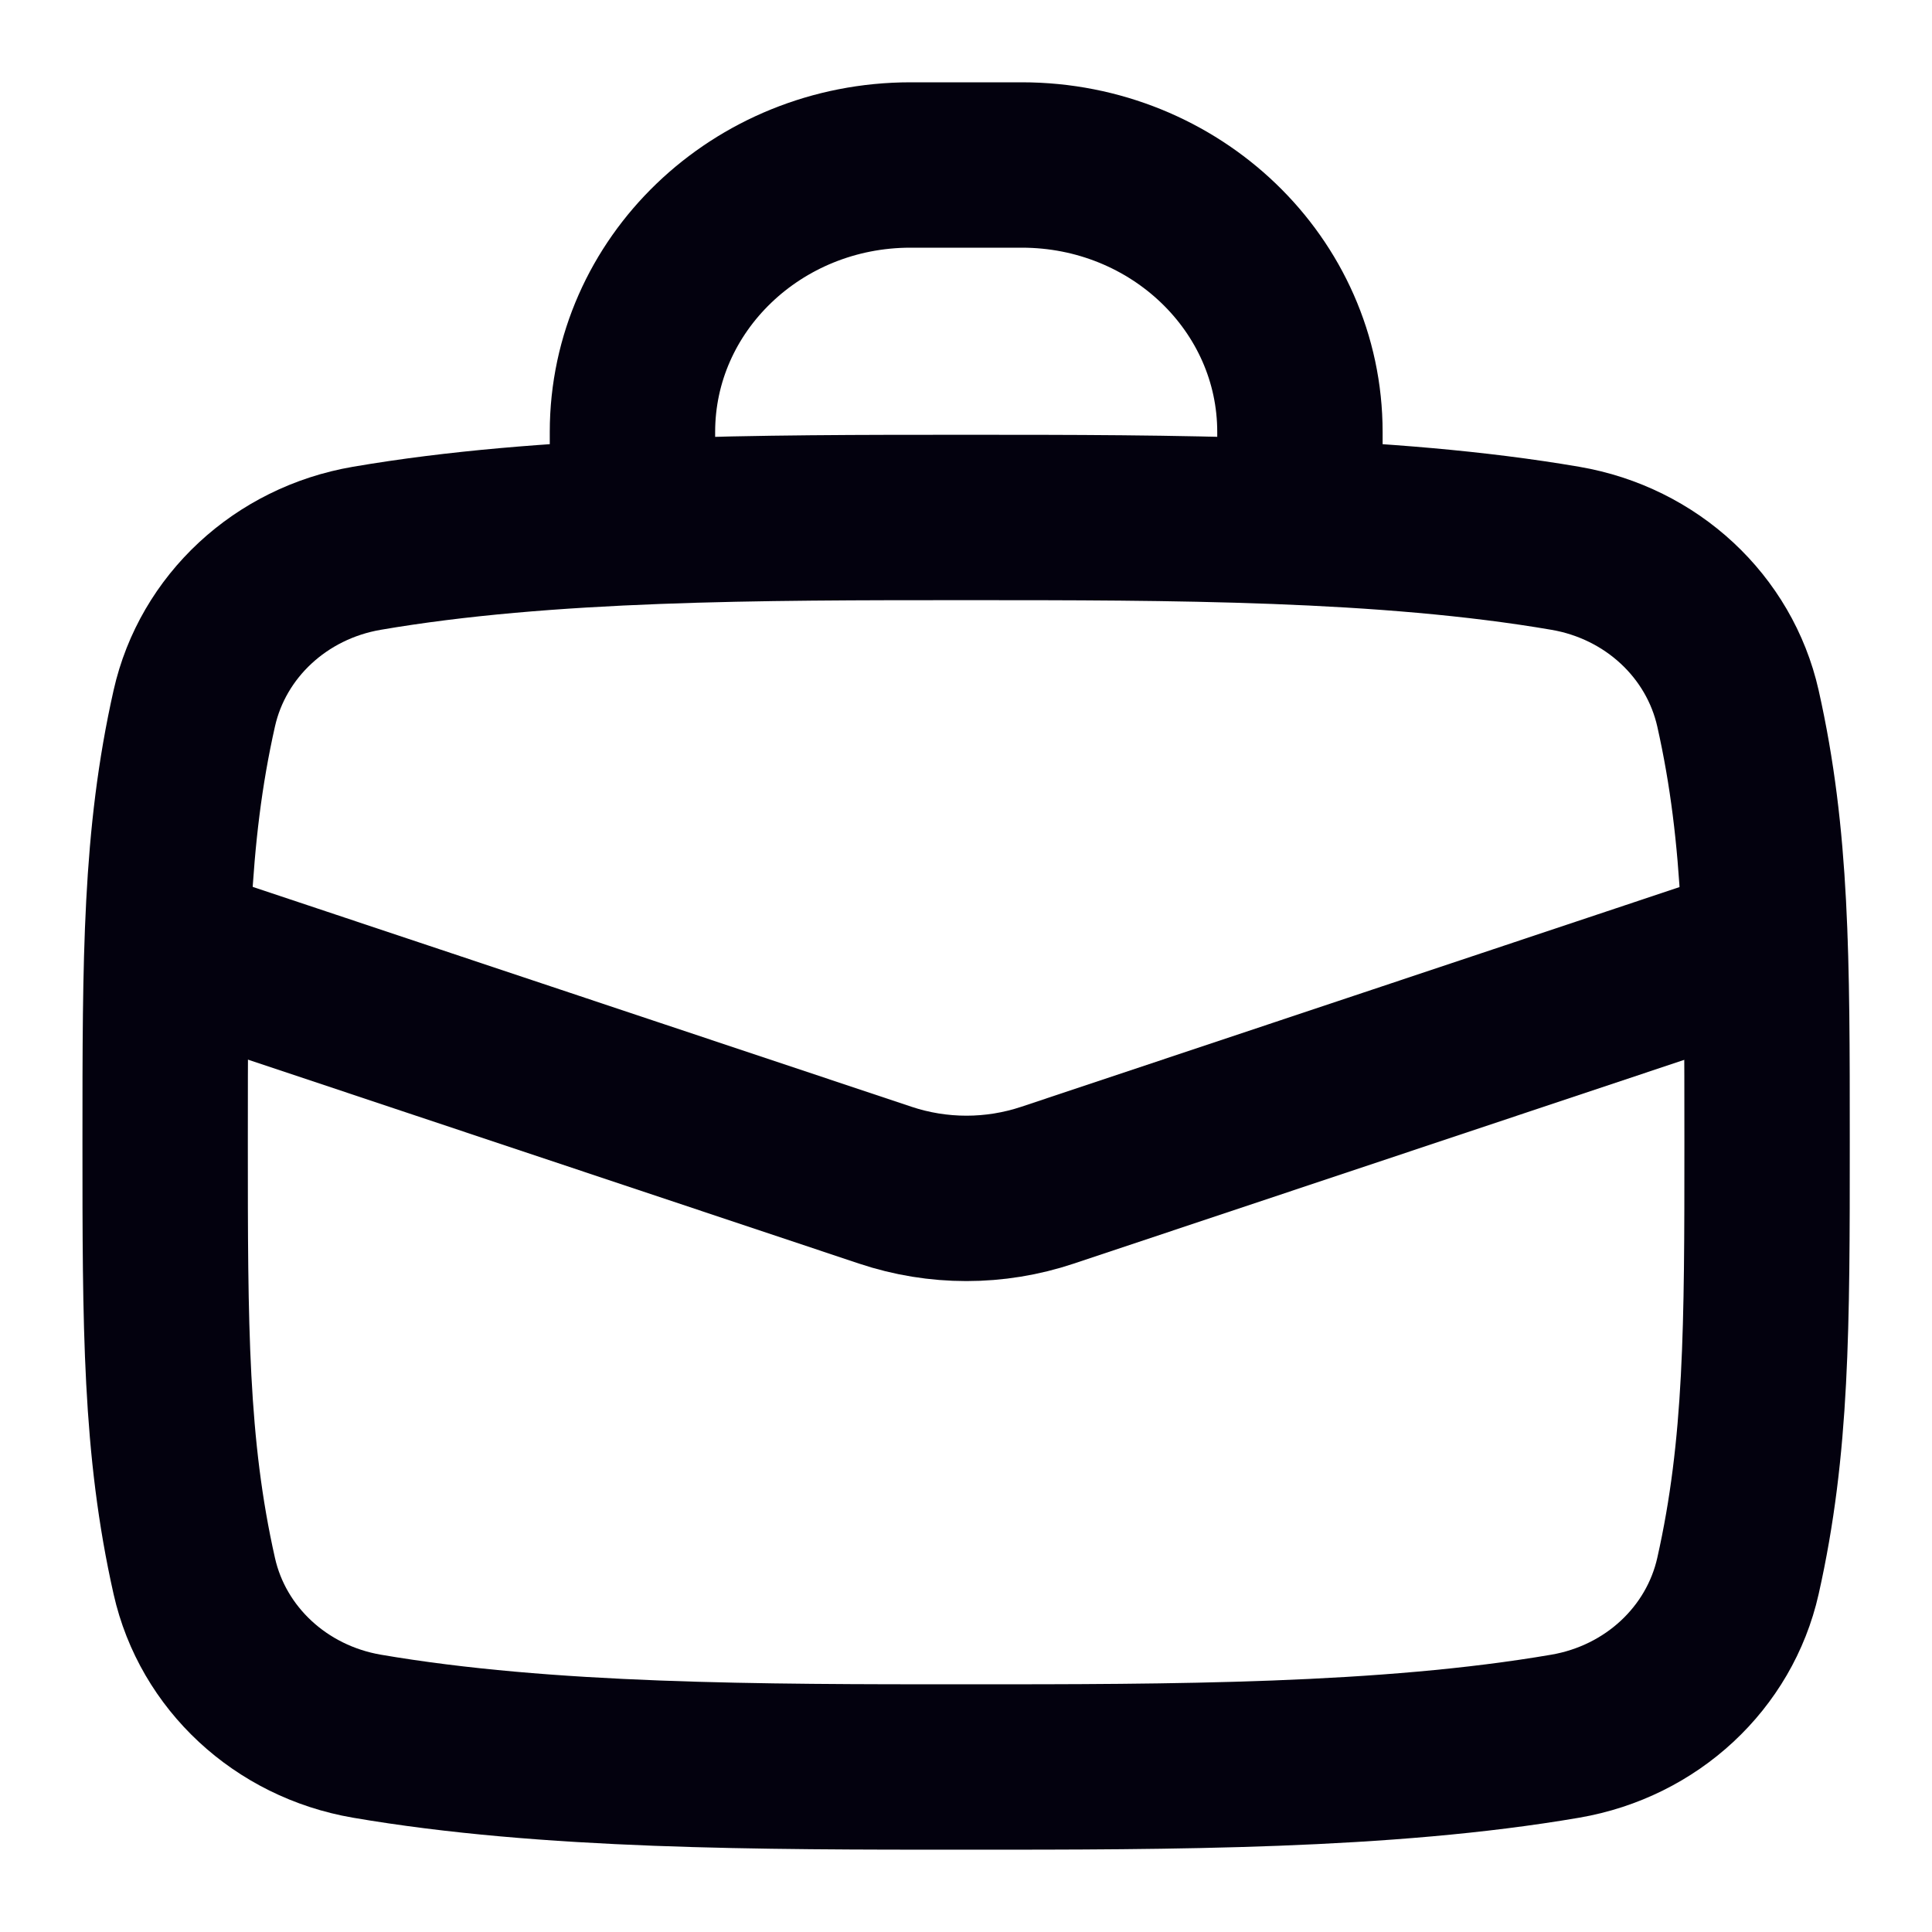
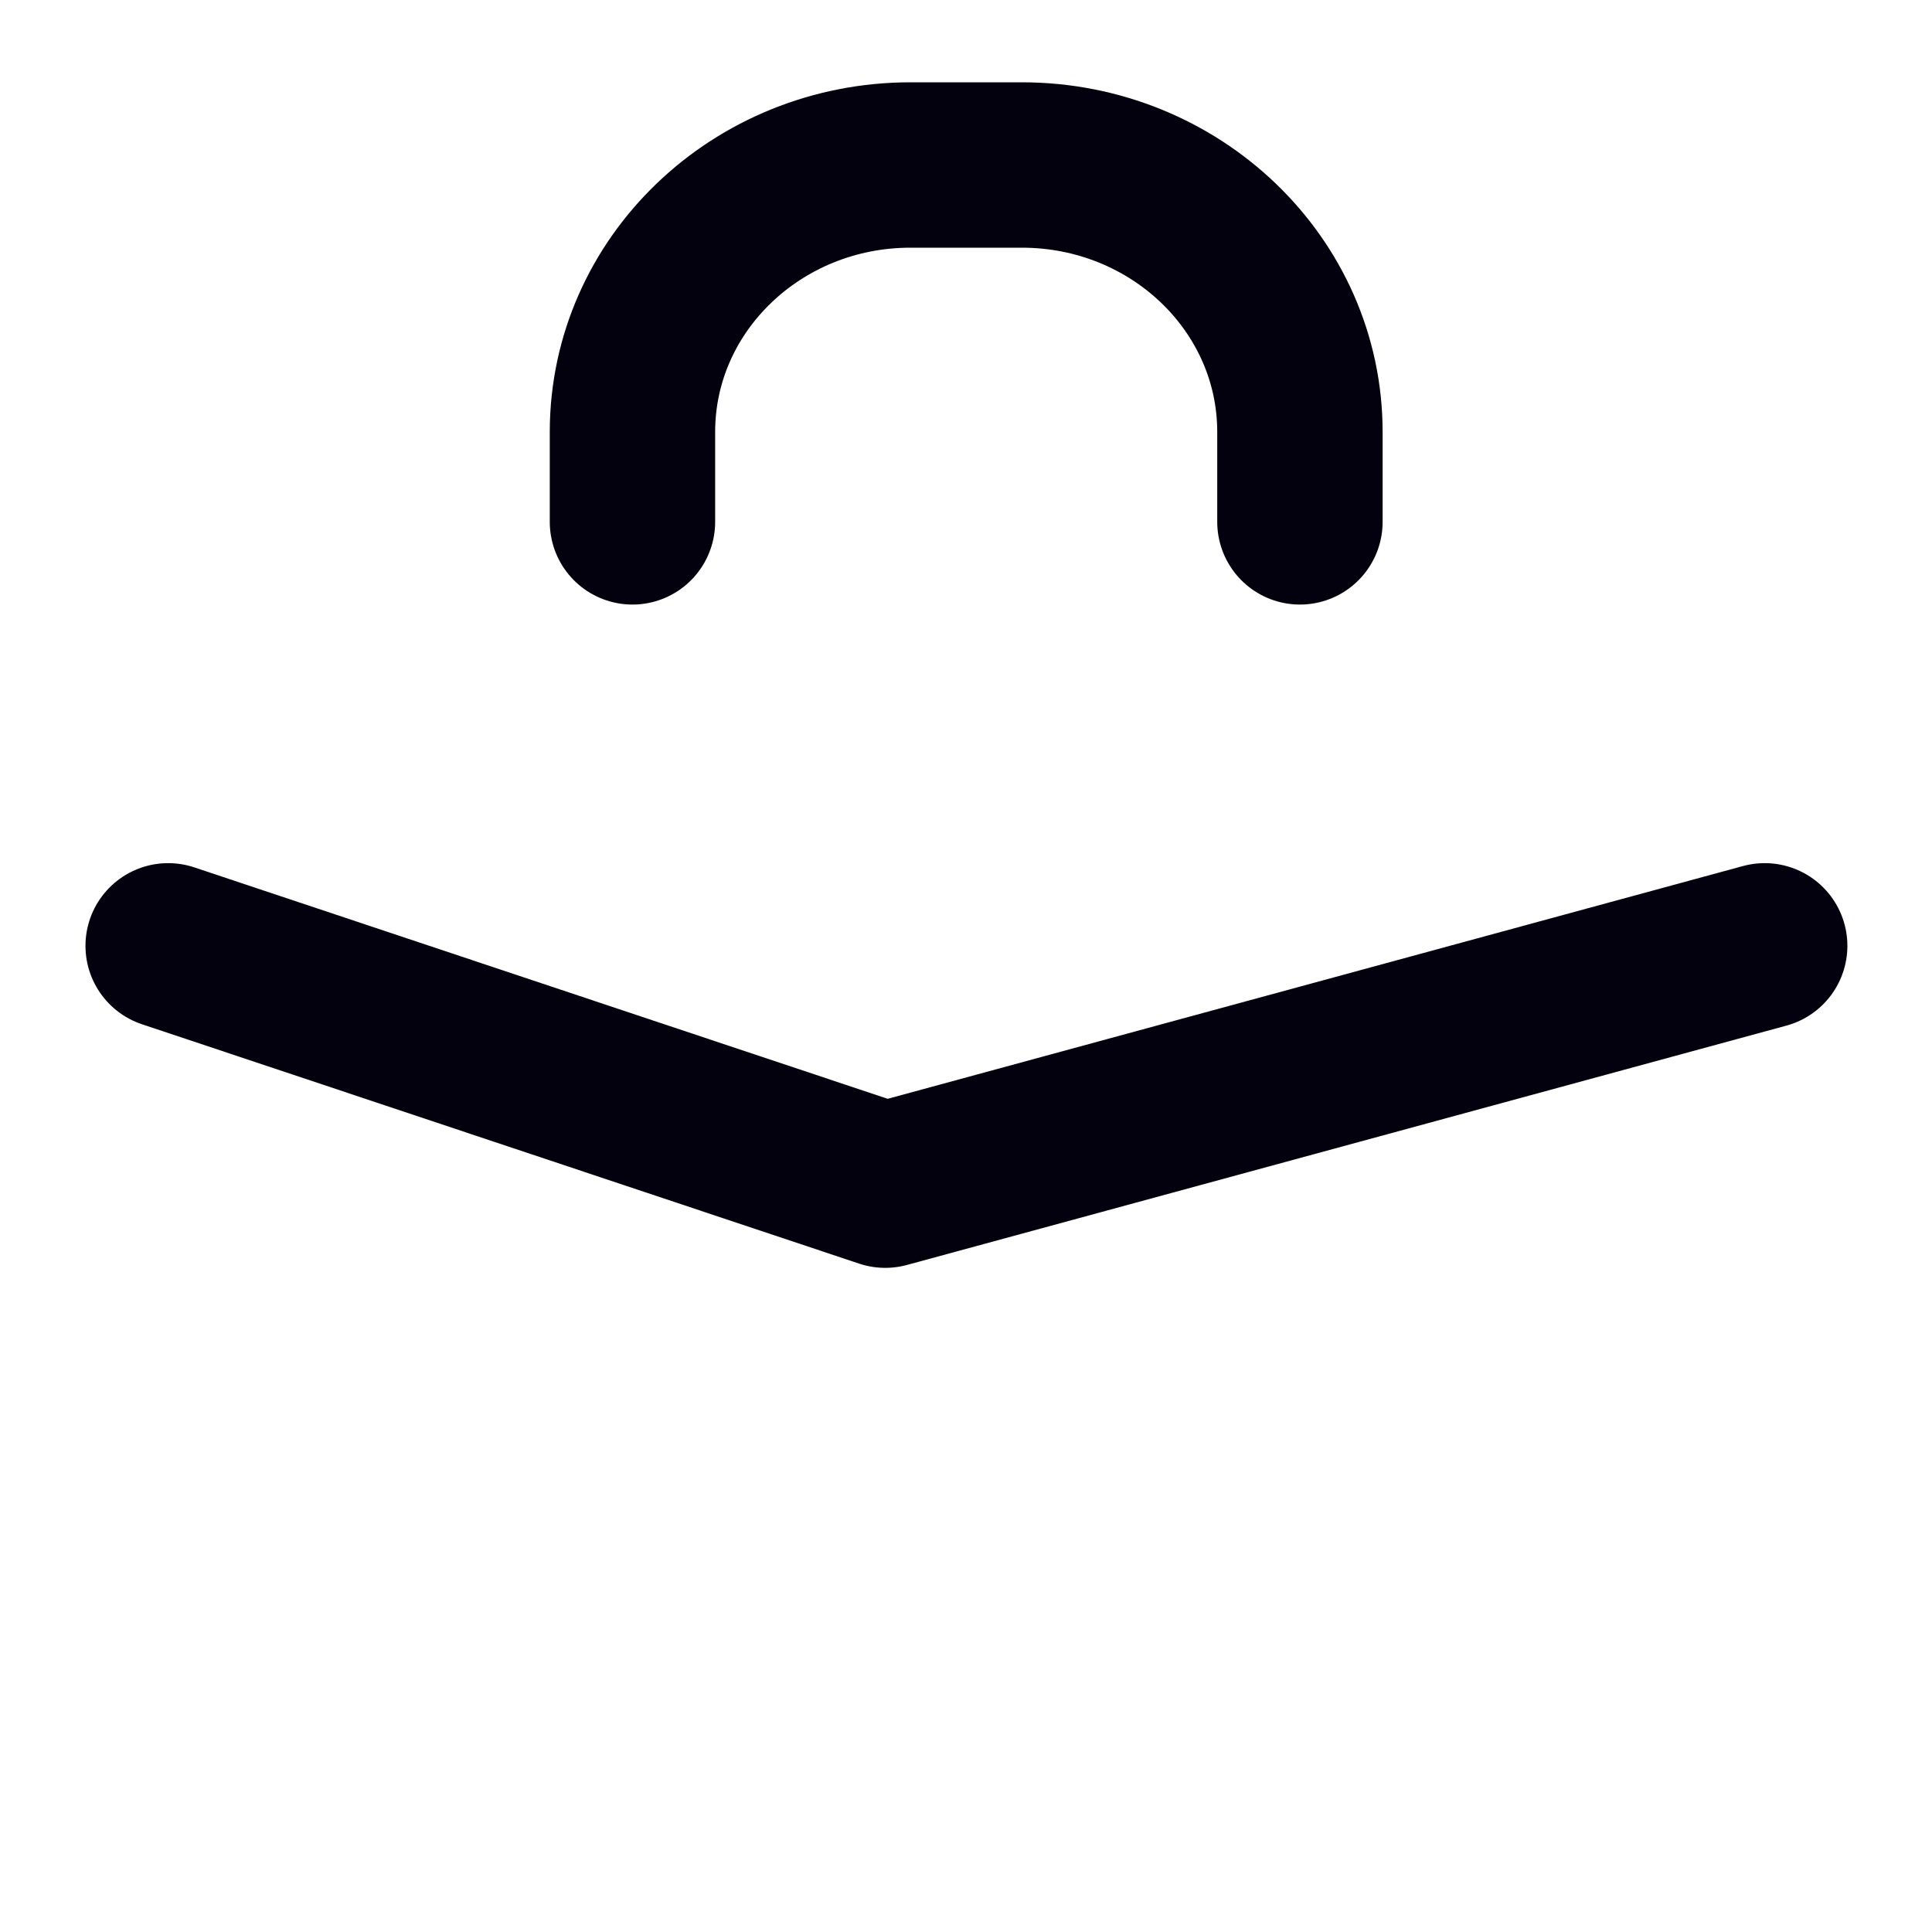
<svg xmlns="http://www.w3.org/2000/svg" width="25" height="25" viewBox="0 0 25 25" fill="none">
-   <path d="M12.501 6.696C9.847 6.696 7.072 6.696 4.746 7.095C3.632 7.286 2.753 8.104 2.514 9.166C2.137 10.841 2.137 12.403 2.137 14.78C2.137 17.158 2.137 18.72 2.514 20.394C2.753 21.457 3.632 22.274 4.746 22.466C7.072 22.865 9.847 22.865 12.501 22.865C15.156 22.865 17.93 22.865 20.256 22.466C21.371 22.274 22.249 21.457 22.489 20.394C22.866 18.72 22.866 17.158 22.866 14.78C22.866 12.403 22.866 10.841 22.489 9.166C22.249 8.104 21.371 7.286 20.256 7.095C17.93 6.696 15.156 6.696 12.501 6.696Z" stroke="#03010E" stroke-width="2.14" stroke-linecap="round" stroke-linejoin="round" />
  <path d="M8.184 6.753V5.59C8.184 3.682 9.795 2.135 11.782 2.135H13.222C15.21 2.135 16.821 3.682 16.821 5.59V6.753" stroke="#03010E" stroke-width="2.14" stroke-linecap="round" stroke-linejoin="round" />
-   <path d="M2.176 12.239L11.455 15.336C12.137 15.564 12.874 15.564 13.556 15.336L22.835 12.239" stroke="#03010E" stroke-width="2.14" stroke-linecap="round" stroke-linejoin="round" />
+   <path d="M2.176 12.239L11.455 15.336L22.835 12.239" stroke="#03010E" stroke-width="2.14" stroke-linecap="round" stroke-linejoin="round" />
</svg>